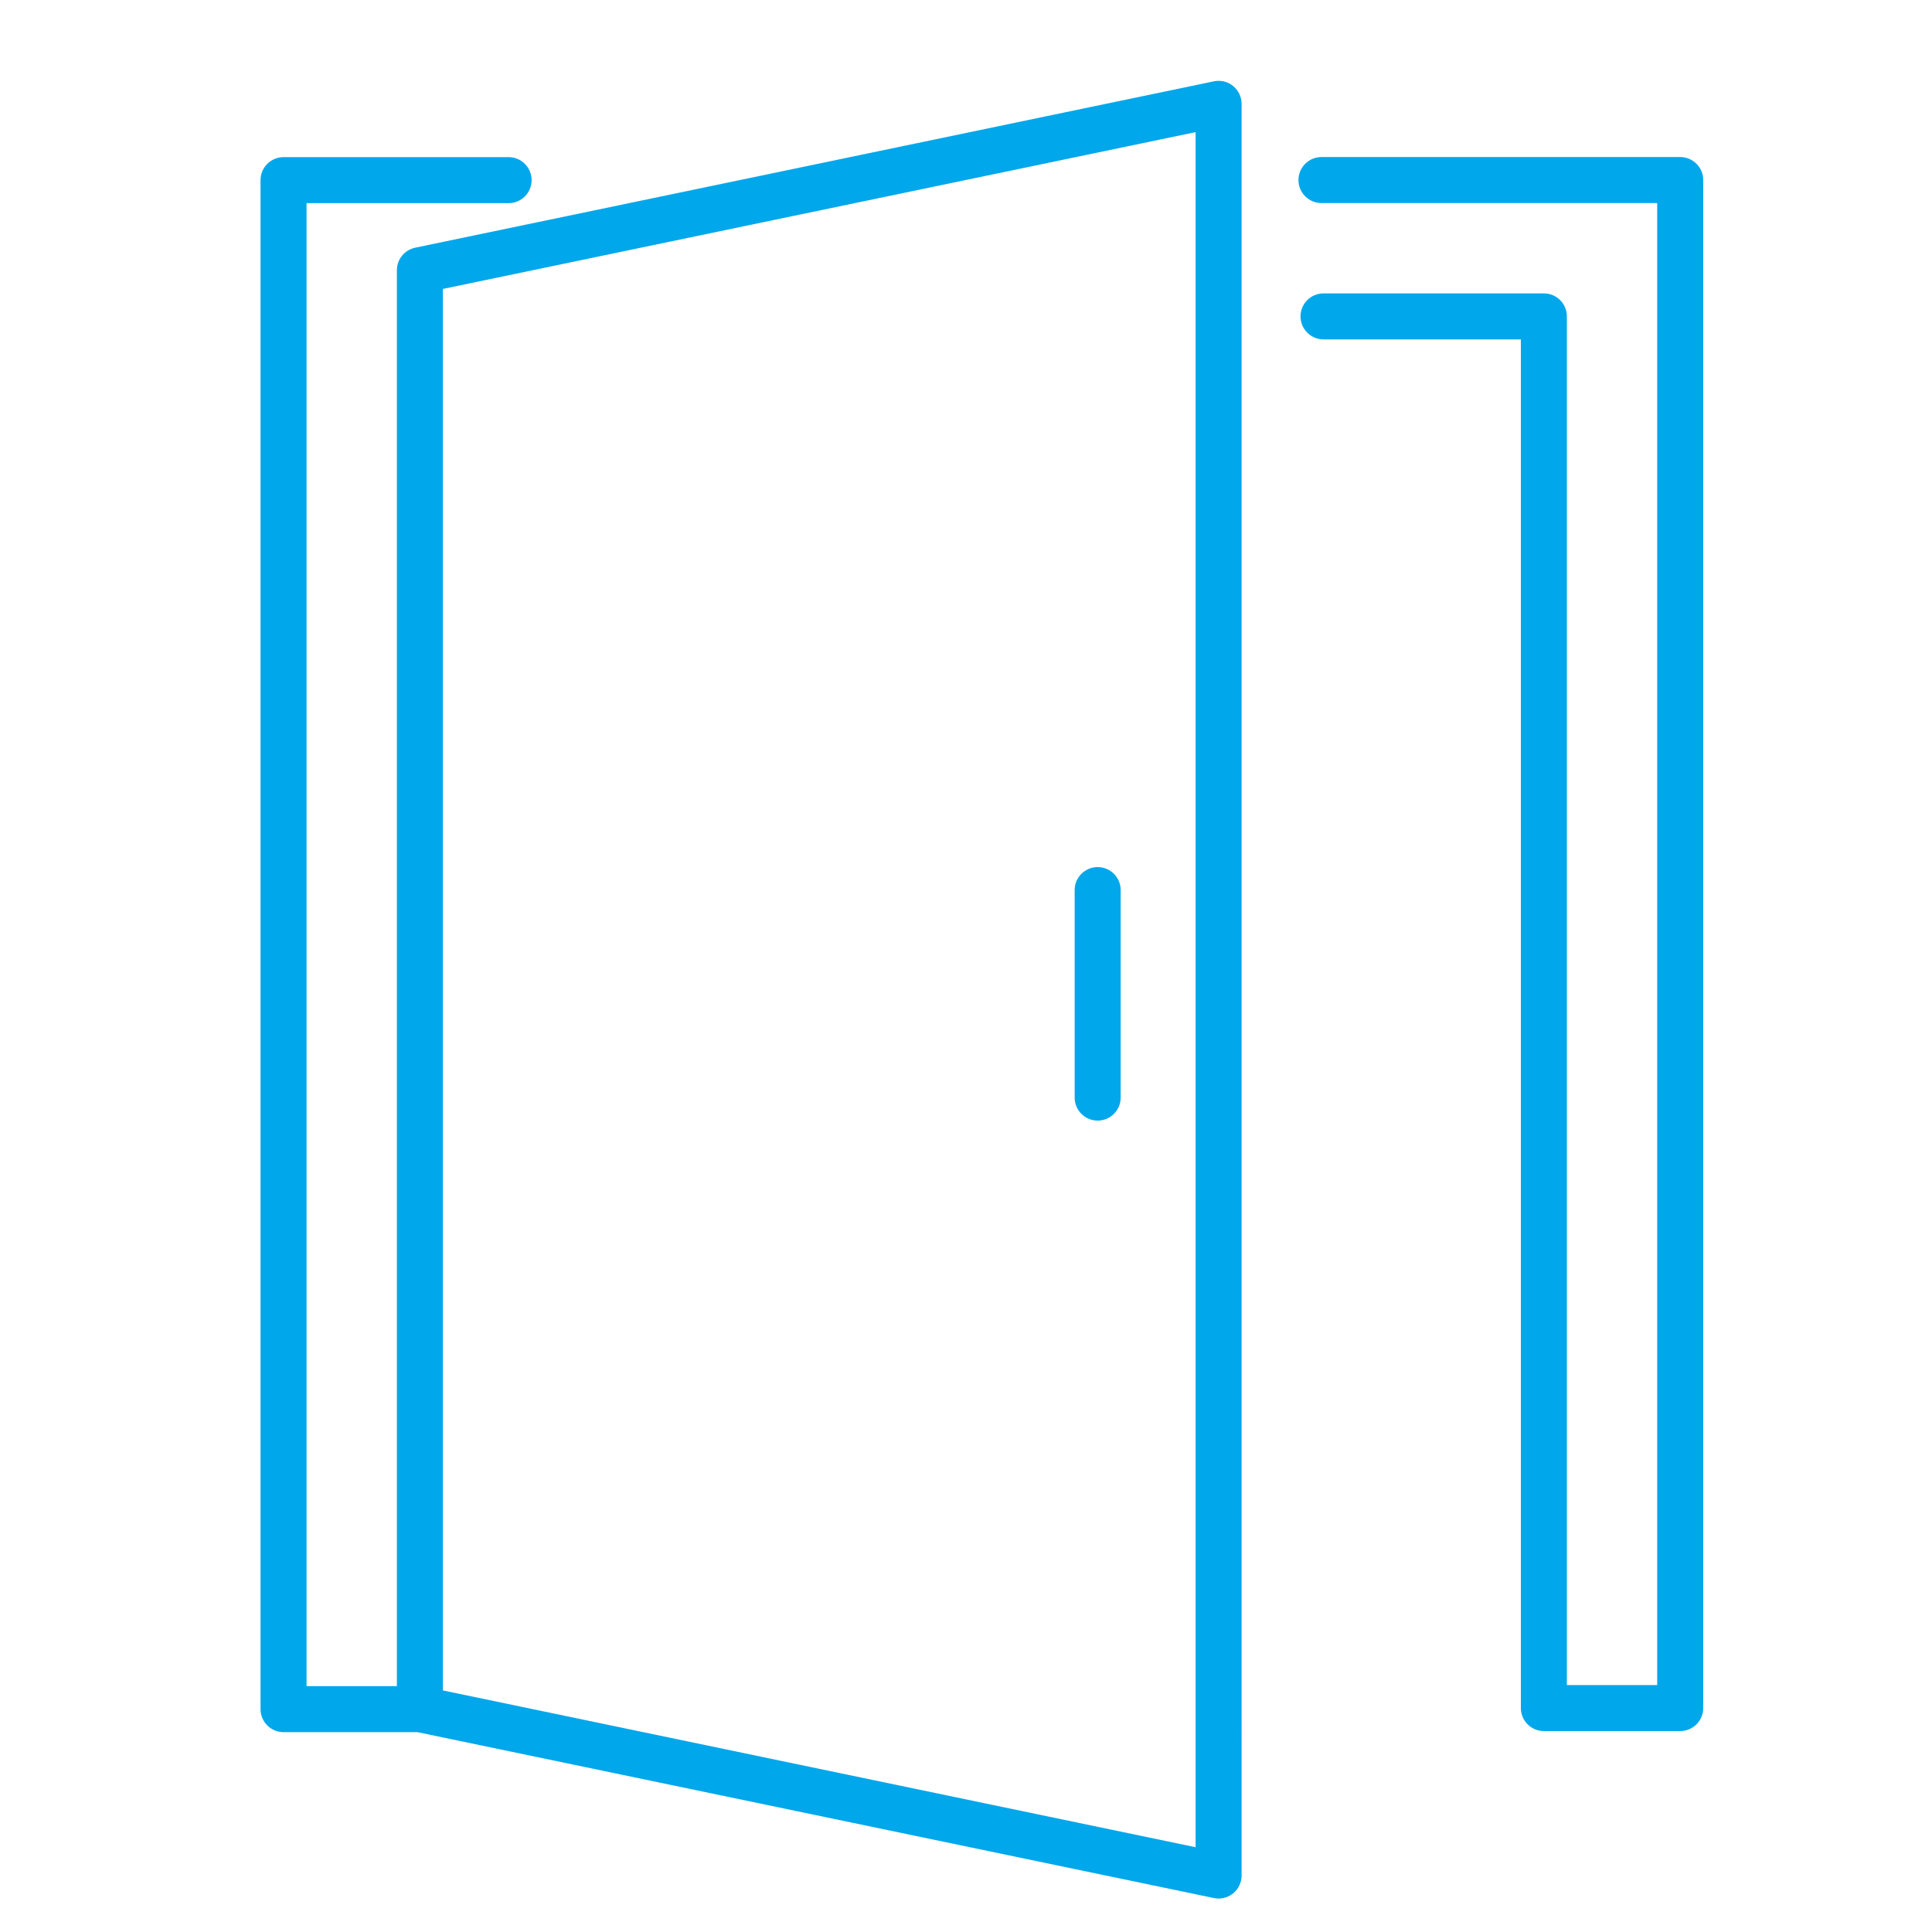
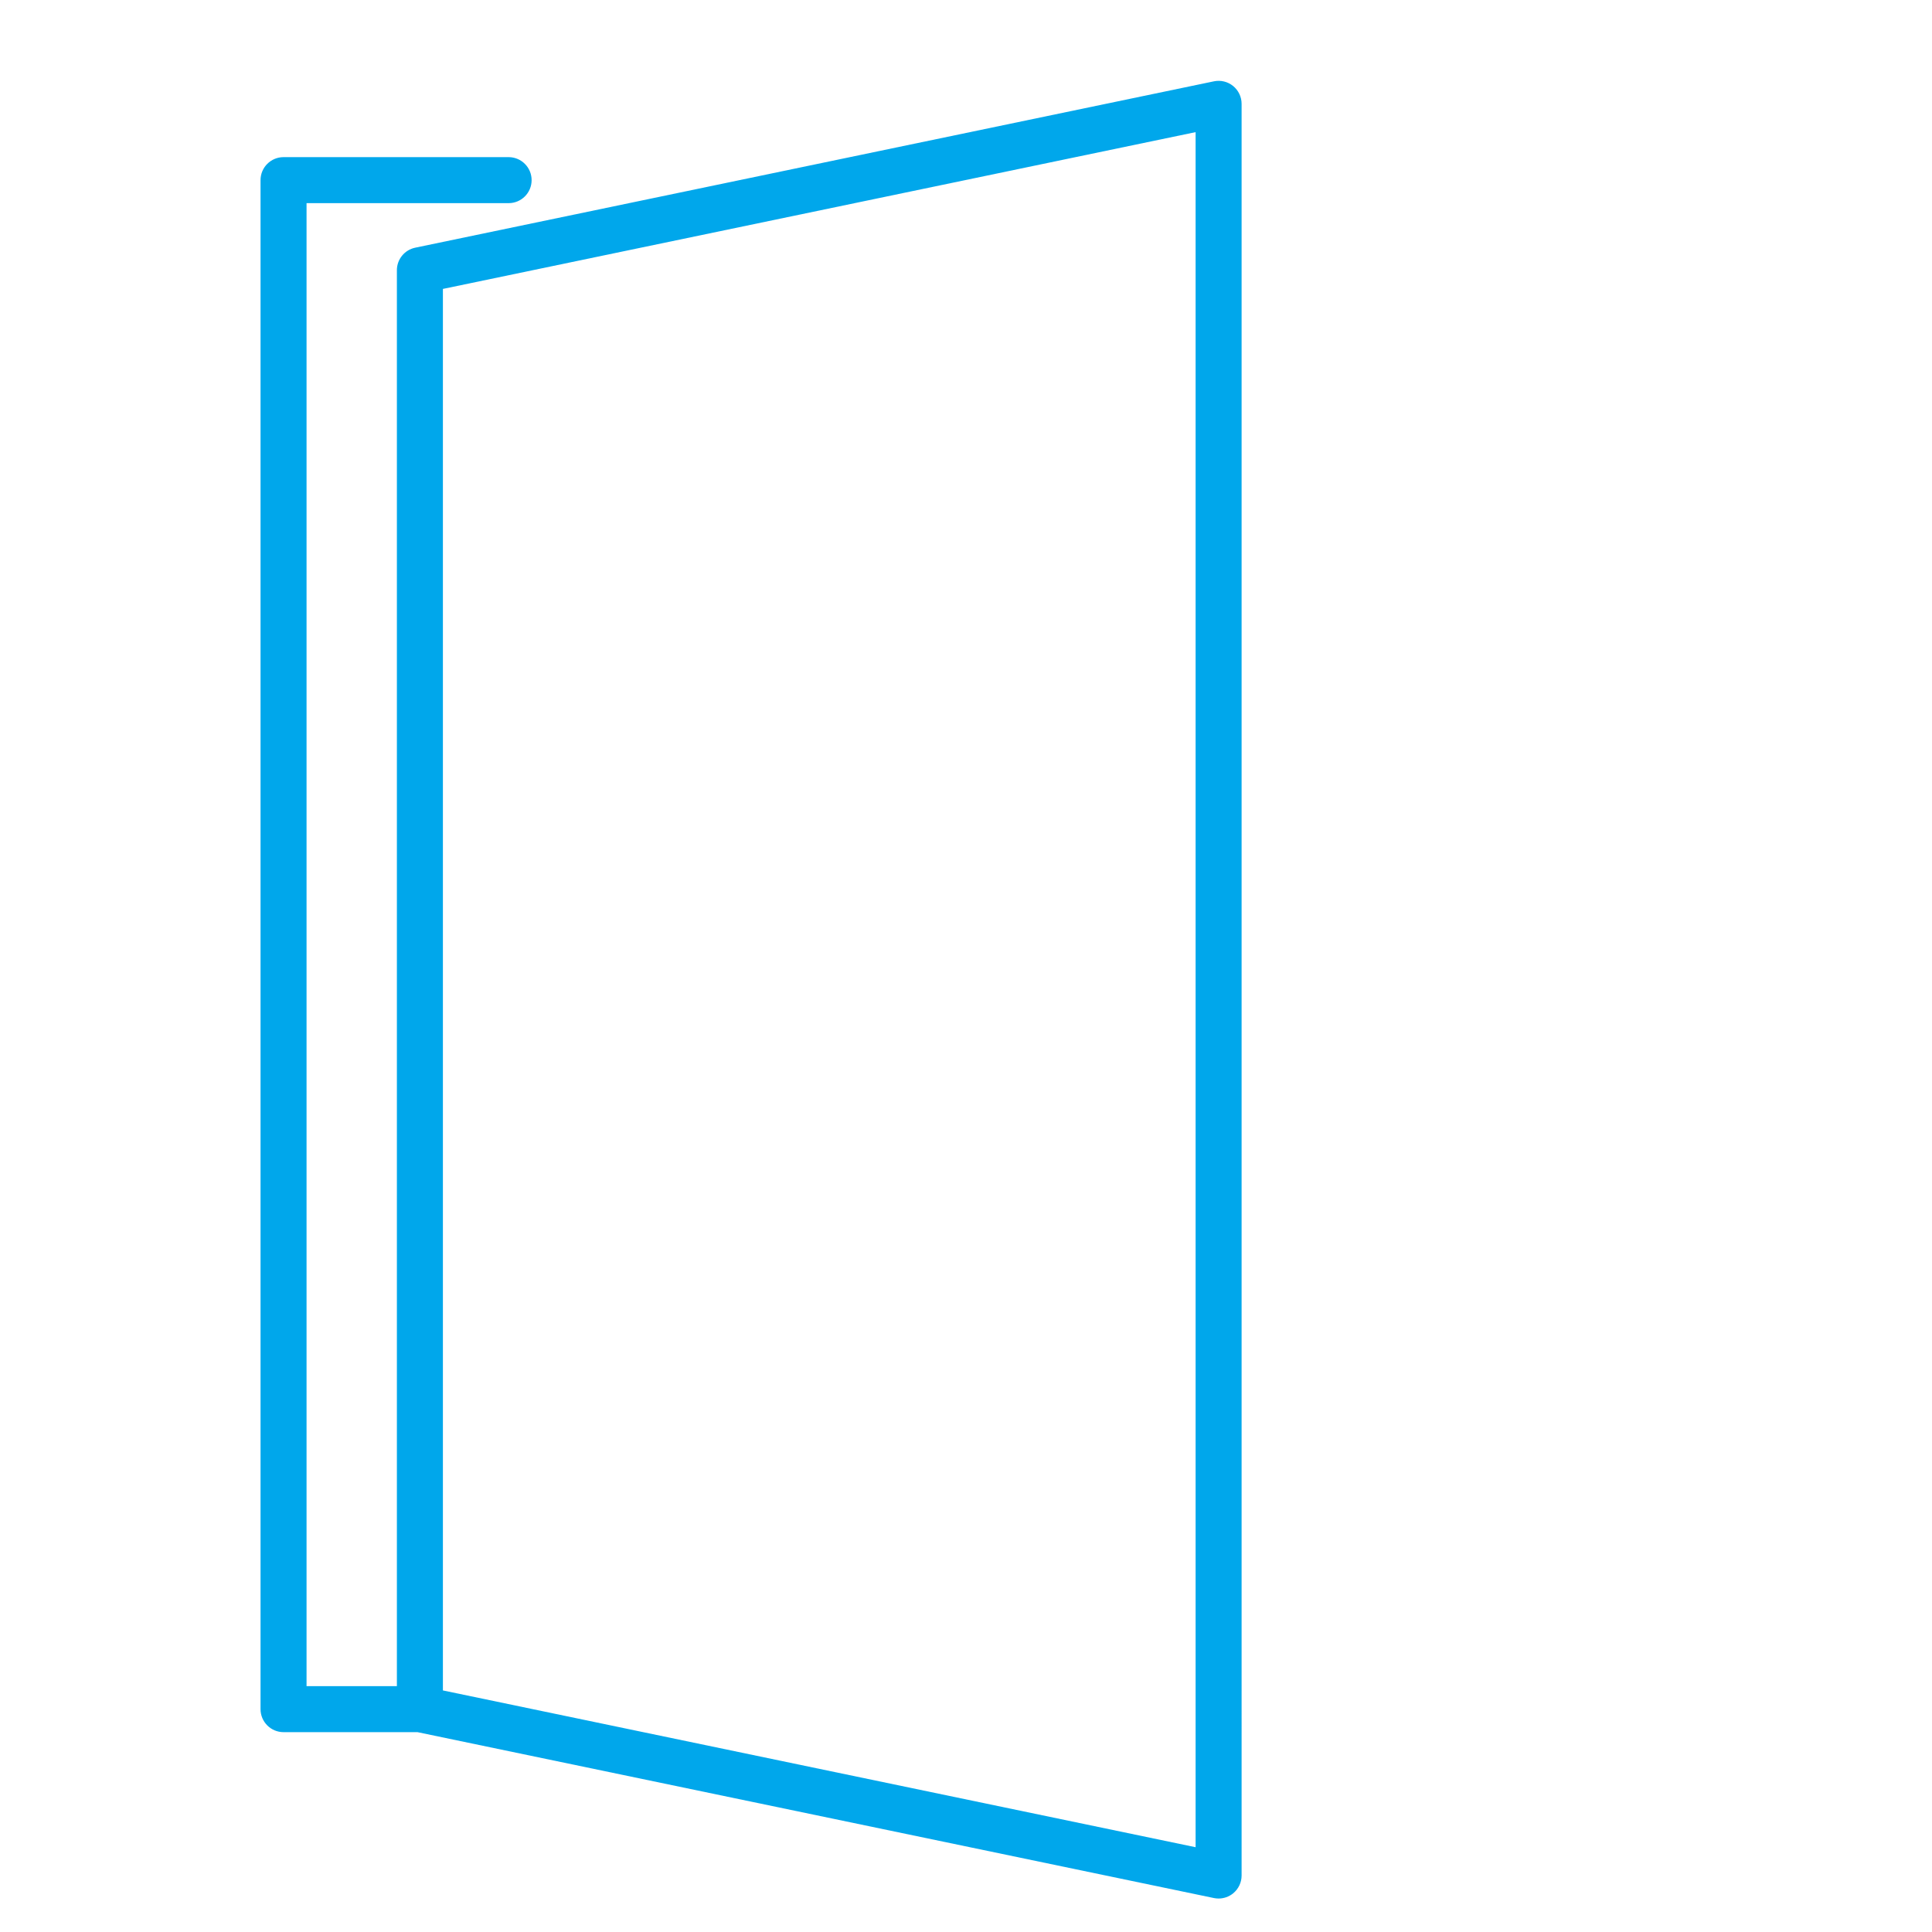
<svg xmlns="http://www.w3.org/2000/svg" id="icons" version="1.1" viewBox="0 0 250 250">
  <defs>
    <style>
      .st0 {
        fill: #00a7eb;
      }
    </style>
  </defs>
  <g id="_x30_2">
    <path class="st0" d="M157.08,10.523l-103.353,21.528c-1.381.288-2.37,1.505-2.37,2.915v183.219h-11.69V26.287h26.147c1.644,0,2.977-1.333,2.977-2.977s-1.333-2.977-2.977-2.977h-29.124c-1.644,0-2.977,1.333-2.977,2.977v197.852c0,1.644,1.333,2.977,2.977,2.977h17.33l103.059,21.467c.202.042.405.062.607.062.678,0,1.343-.232,1.878-.667.695-.566,1.099-1.414,1.099-2.31V13.437c0-.896-.404-1.744-1.099-2.31-.695-.566-1.608-.786-2.485-.605ZM154.71,239.029l-97.398-20.288V37.386l97.398-20.288v221.931Z" />
-     <path class="st0" d="M217.417,20.321h-46.418c-1.644,0-2.977,1.333-2.977,2.977s1.333,2.977,2.977,2.977h43.441v191.769h-11.687V40.941c0-1.644-1.333-2.977-2.977-2.977h-28.512c-1.644,0-2.977,1.333-2.977,2.977s1.333,2.977,2.977,2.977h25.535v177.104c0,1.644,1.333,2.977,2.977,2.977h17.642c1.644,0,2.977-1.333,2.977-2.977V23.298c0-1.644-1.333-2.977-2.977-2.977Z" />
-     <path class="st0" d="M142.037,145.005c1.644,0,2.977-1.333,2.977-2.977v-26.851c0-1.644-1.333-2.977-2.977-2.977s-2.977,1.333-2.977,2.977v26.851c0,1.644,1.333,2.977,2.977,2.977Z" />
  </g>
</svg>